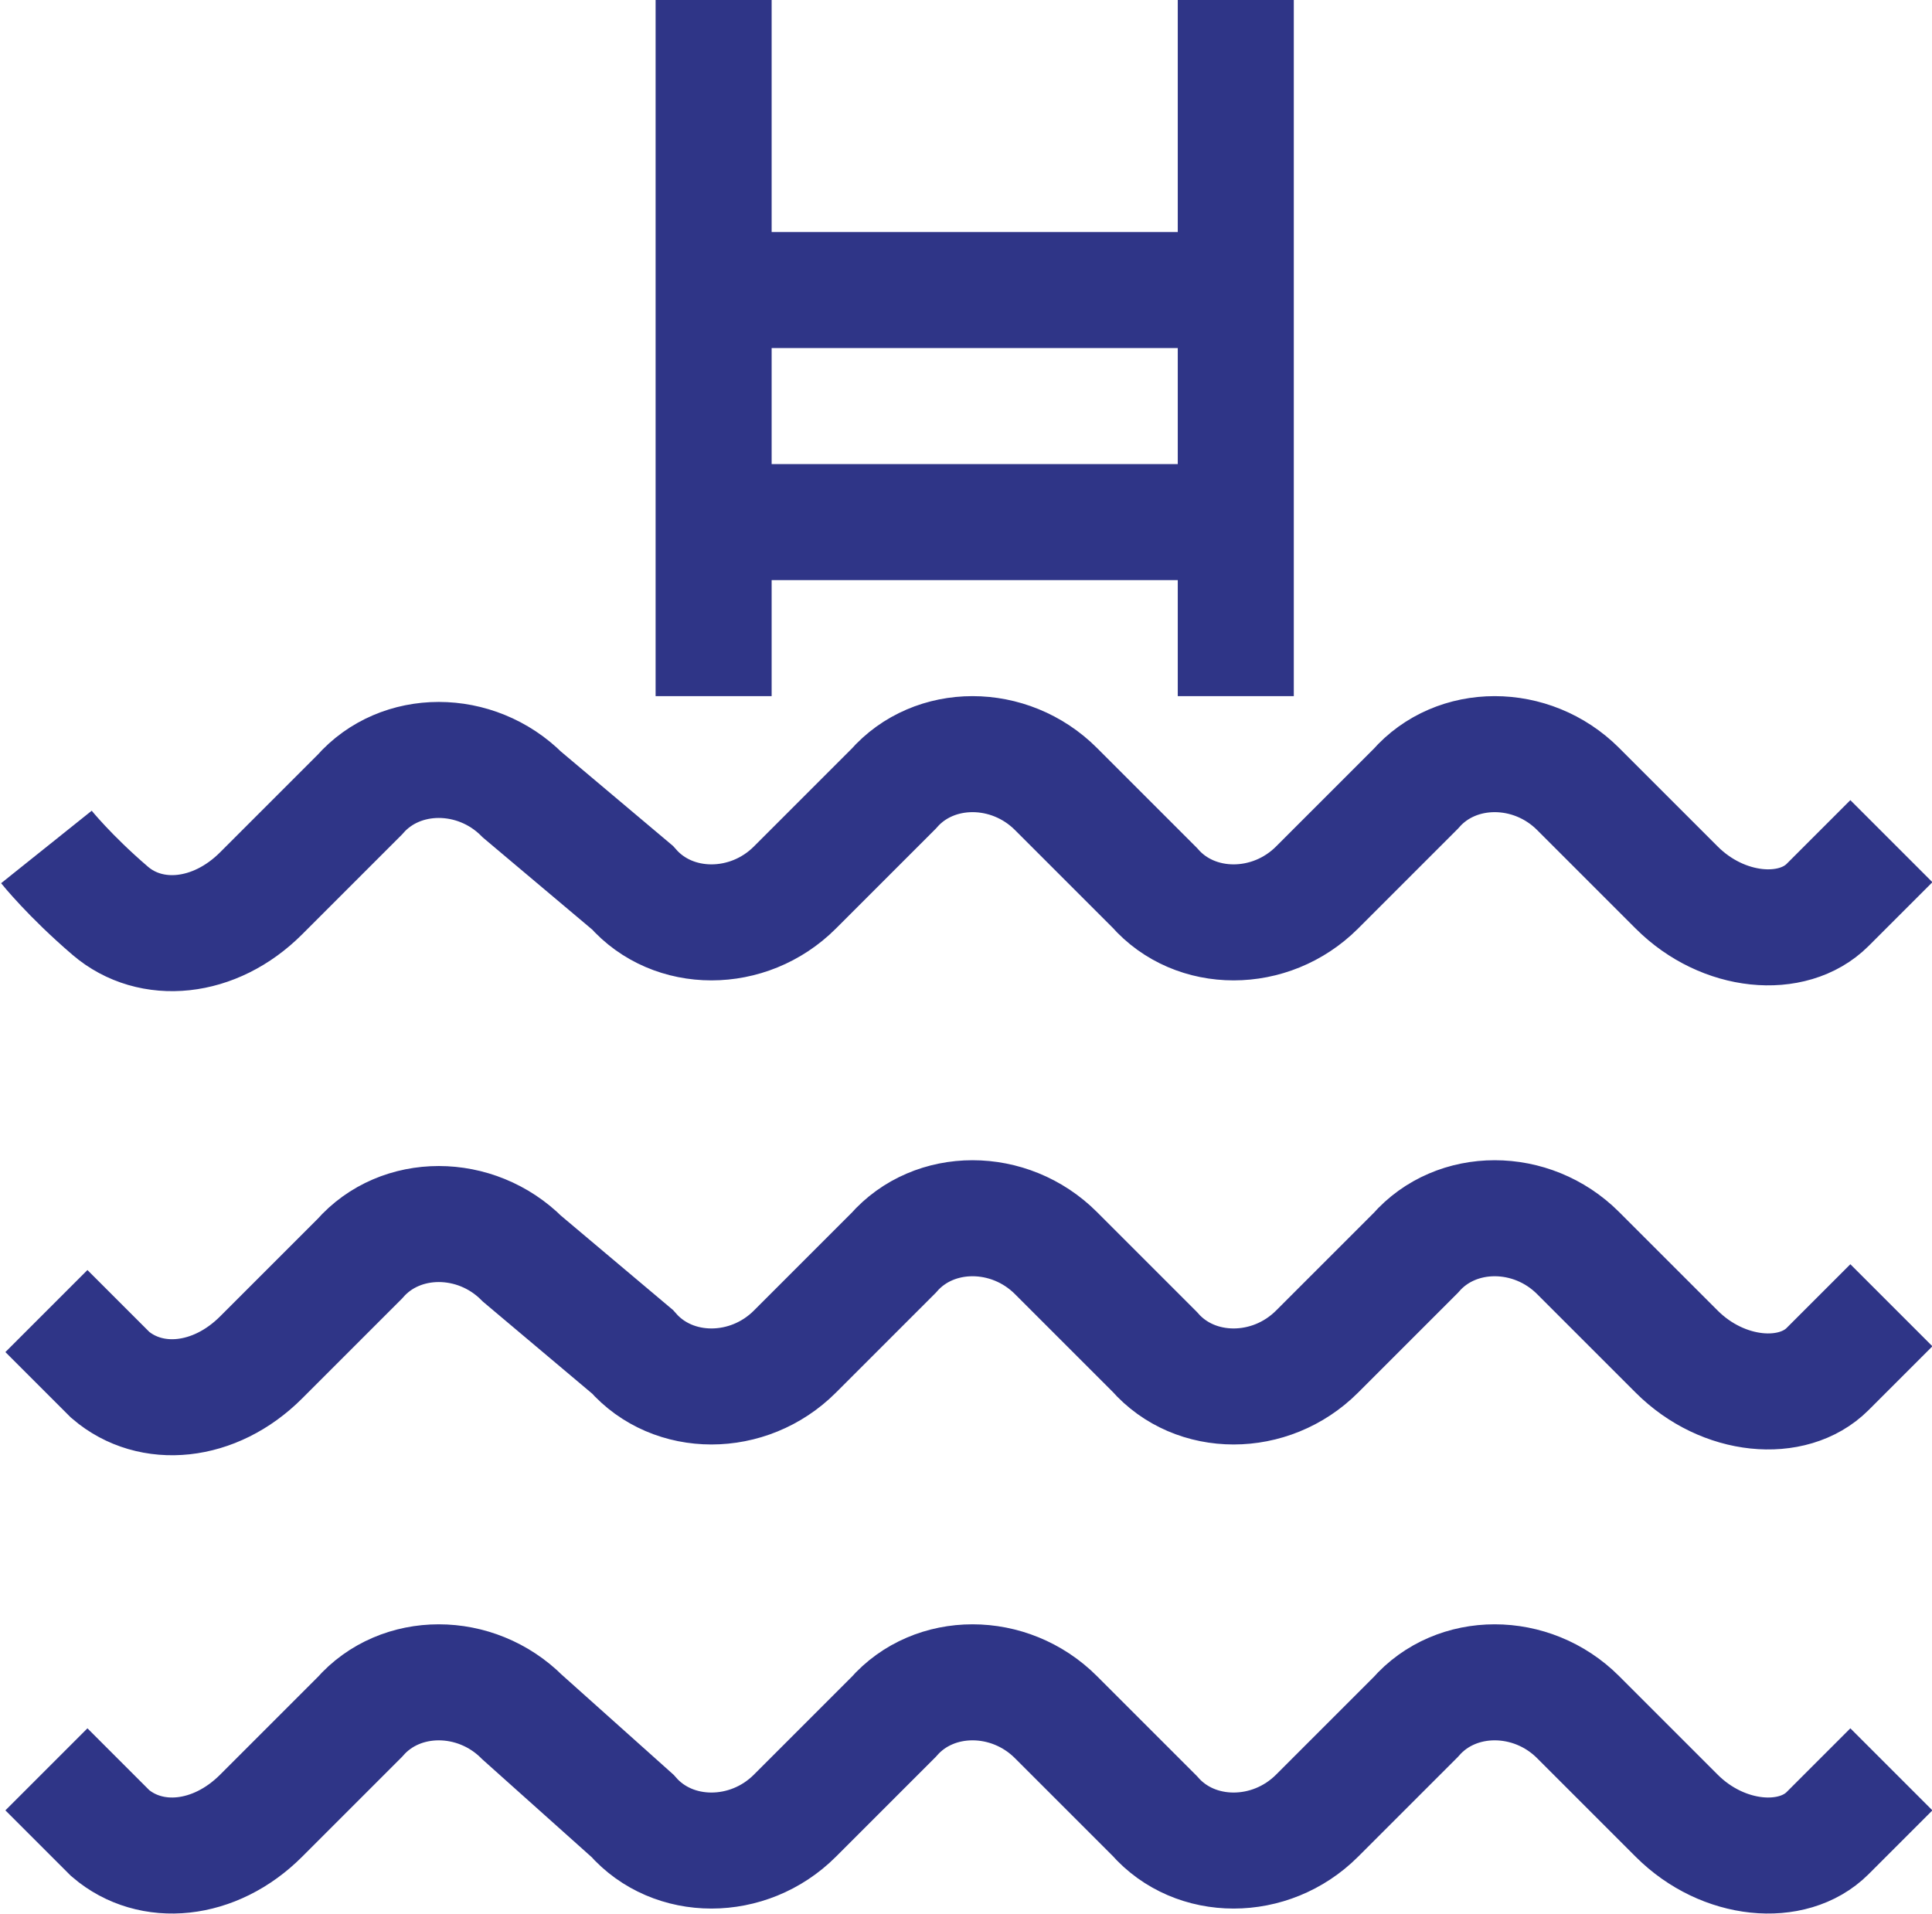
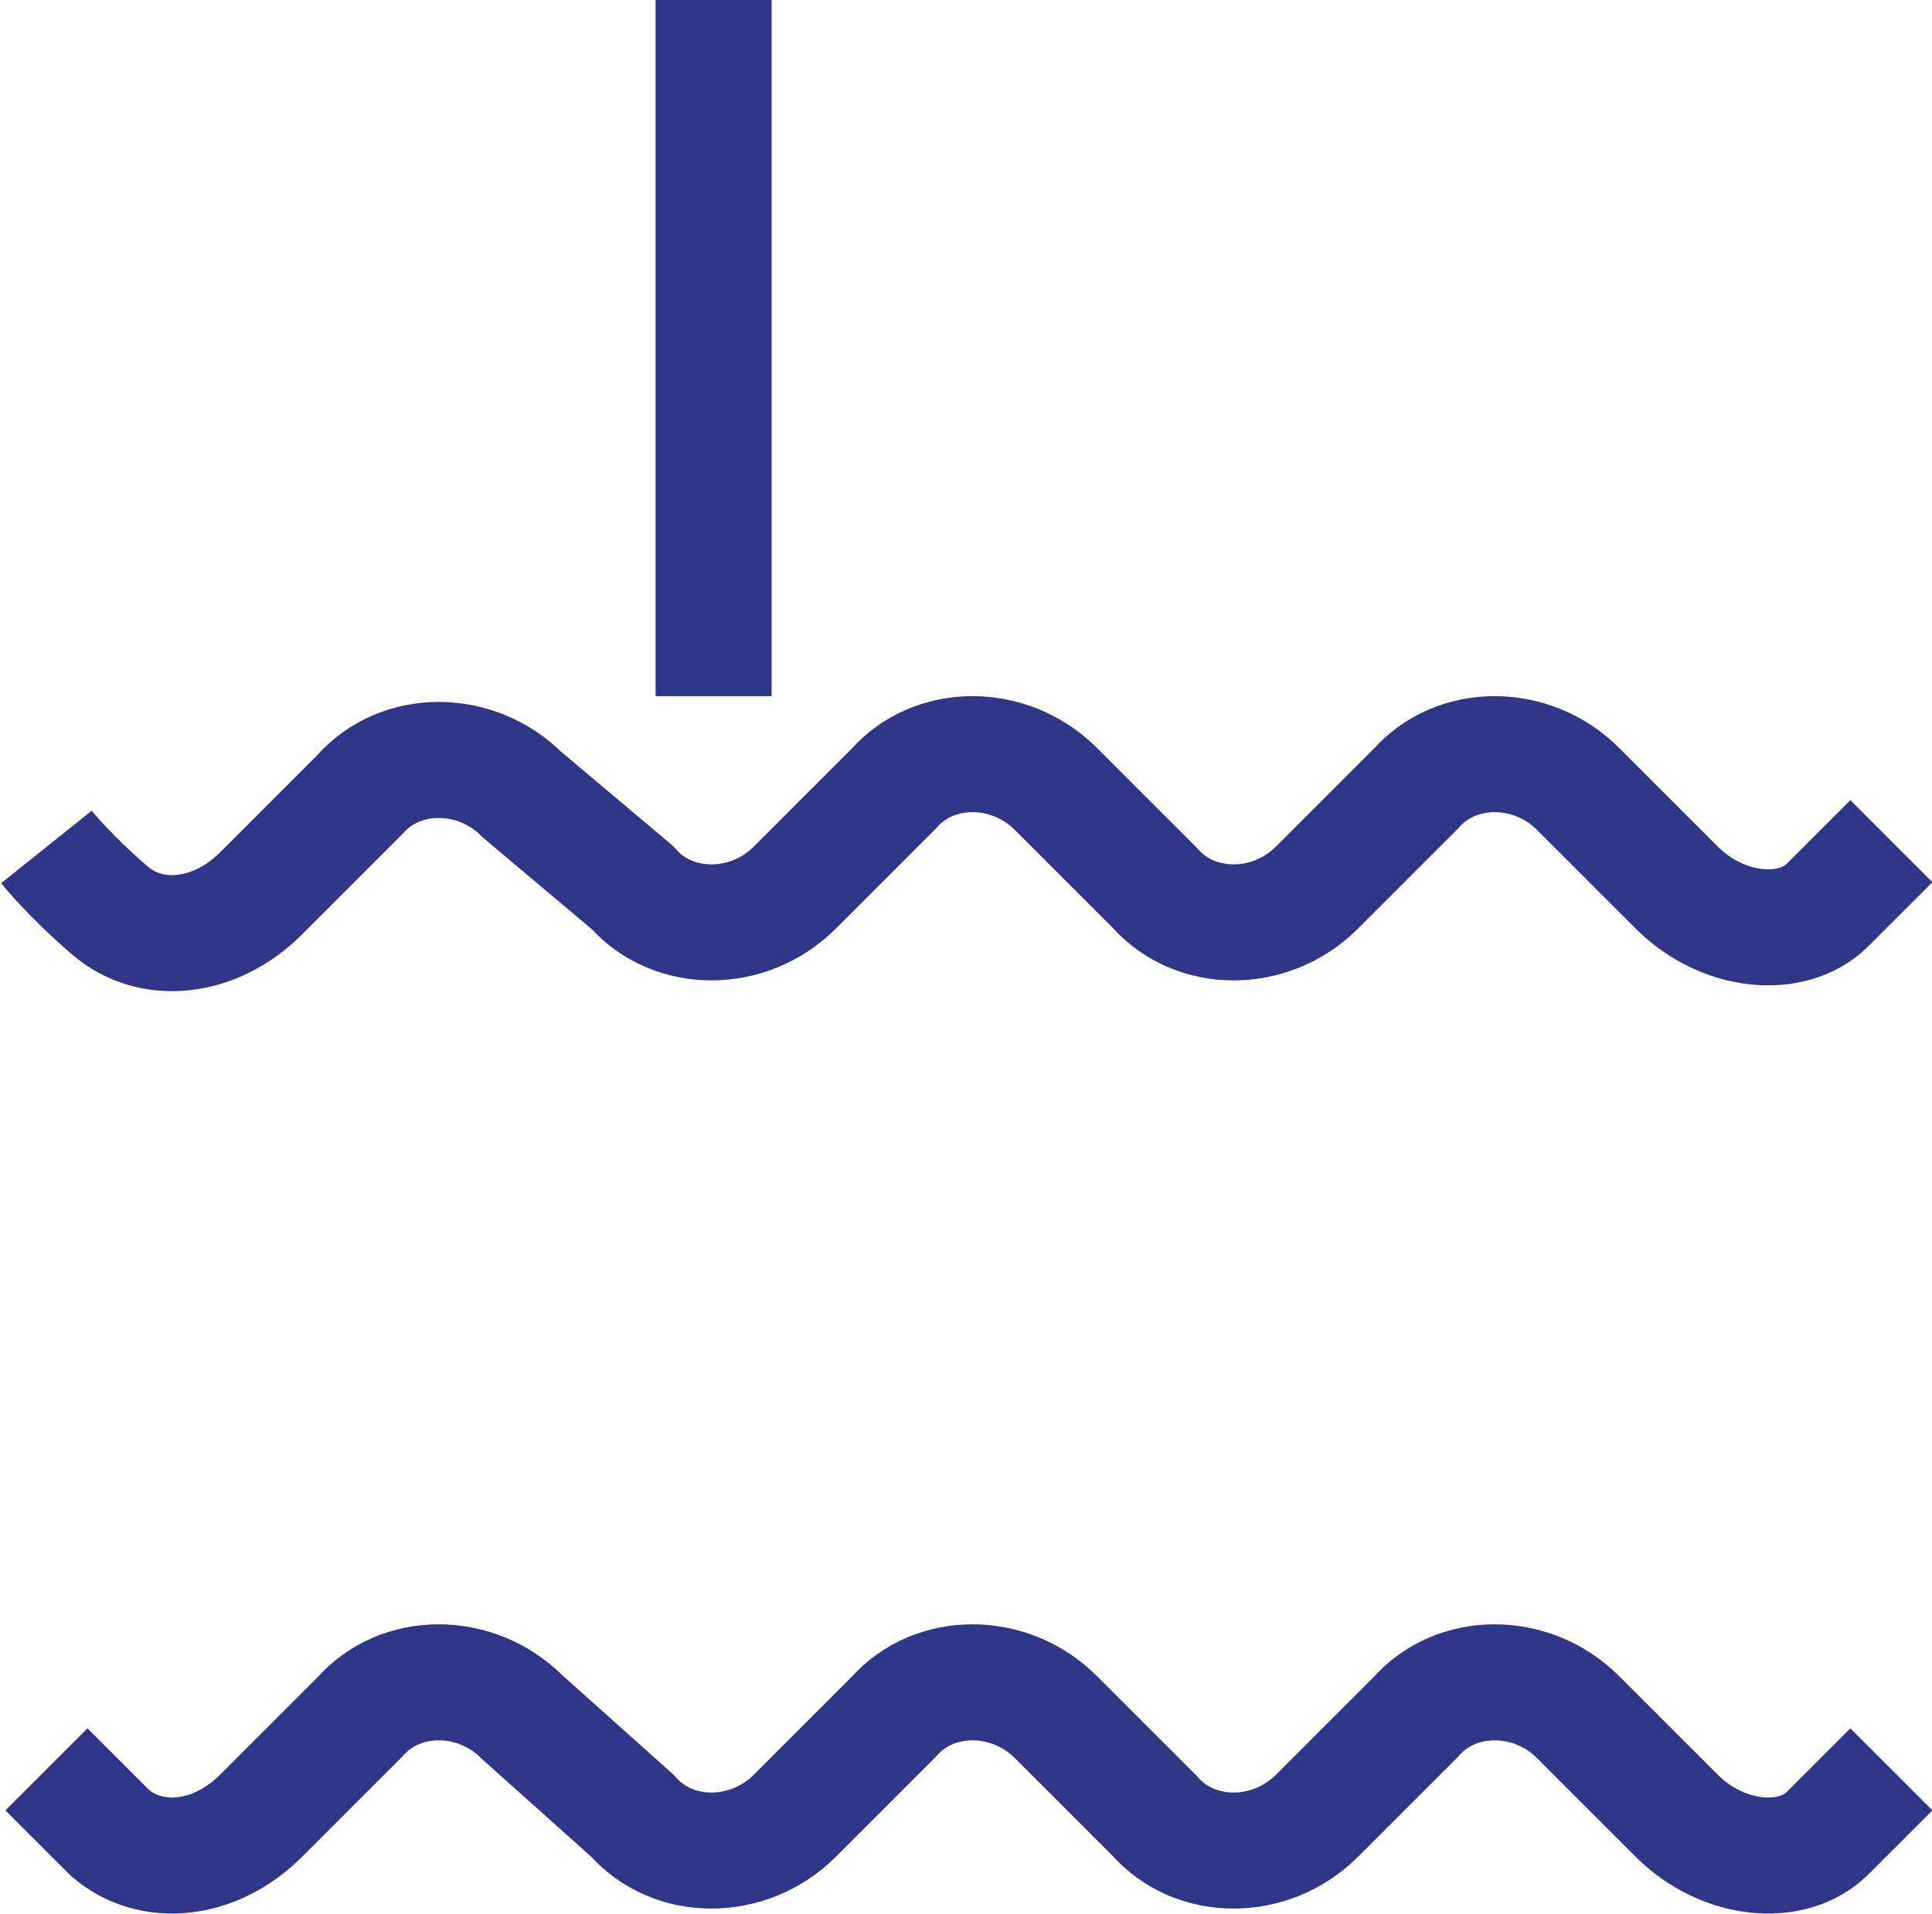
<svg xmlns="http://www.w3.org/2000/svg" version="1.1" id="Слой_1" x="0px" y="0px" width="33.3px" height="33px" viewBox="0 0 33.3 33" enable-background="new 0 0 33.3 33" xml:space="preserve">
  <g>
    <g>
      <g>
        <path fill="none" stroke="#2F3587" stroke-width="2" stroke-miterlimit="10" d="M32.6,14.5c0,0-0.5,0.5-1.1,1.1     c-0.6,0.6-1.8,0.5-2.6-0.3l-1.7-1.7c-0.8-0.8-2.1-0.8-2.8,0l-1.7,1.7c-0.8,0.8-2.1,0.8-2.8,0l-1.7-1.7c-0.8-0.8-2.1-0.8-2.8,0     l-1.7,1.7c-0.8,0.8-2.1,0.8-2.8,0L9,13.7c-0.8-0.8-2.1-0.8-2.8,0l-1.7,1.7c-0.8,0.8-1.9,0.9-2.6,0.3s-1.1-1.1-1.1-1.1" />
      </g>
      <g>
-         <path fill="none" stroke="#2F3587" stroke-width="2" stroke-miterlimit="10" d="M32.6,22.5c0,0-0.5,0.5-1.1,1.1     c-0.6,0.6-1.8,0.5-2.6-0.3l-1.7-1.7c-0.8-0.8-2.1-0.8-2.8,0l-1.7,1.7c-0.8,0.8-2.1,0.8-2.8,0l-1.7-1.7c-0.8-0.8-2.1-0.8-2.8,0     l-1.7,1.7c-0.8,0.8-2.1,0.8-2.8,0L9,21.7c-0.8-0.8-2.1-0.8-2.8,0l-1.7,1.7c-0.8,0.8-1.9,0.9-2.6,0.3c-0.6-0.6-1.1-1.1-1.1-1.1" />
-       </g>
+         </g>
      <g>
        <path fill="none" stroke="#2F3587" stroke-width="2" stroke-miterlimit="10" d="M32.6,30.5c0,0-0.5,0.5-1.1,1.1     c-0.6,0.6-1.8,0.5-2.6-0.3l-1.7-1.7c-0.8-0.8-2.1-0.8-2.8,0l-1.7,1.7c-0.8,0.8-2.1,0.8-2.8,0l-1.7-1.7c-0.8-0.8-2.1-0.8-2.8,0     l-1.7,1.7c-0.8,0.8-2.1,0.8-2.8,0L9,29.6c-0.8-0.8-2.1-0.8-2.8,0l-1.7,1.7c-0.8,0.8-1.9,0.9-2.6,0.3c-0.6-0.6-1.1-1.1-1.1-1.1" />
      </g>
    </g>
    <g>
      <line fill="none" stroke="#2F3587" stroke-width="2" stroke-miterlimit="10" x1="12.3" y1="0" x2="12.3" y2="12" />
-       <line fill="none" stroke="#2F3587" stroke-width="2" stroke-miterlimit="10" x1="21.3" y1="0" x2="21.3" y2="12" />
-       <line fill="none" stroke="#2F3587" stroke-width="2" stroke-miterlimit="10" x1="21.3" y1="5" x2="12.3" y2="5" />
-       <line fill="none" stroke="#2F3587" stroke-width="2" stroke-miterlimit="10" x1="21.3" y1="9" x2="12.3" y2="9" />
    </g>
  </g>
  <g>
</g>
  <g>
</g>
  <g>
</g>
  <g>
</g>
  <g>
</g>
  <g>
</g>
</svg>